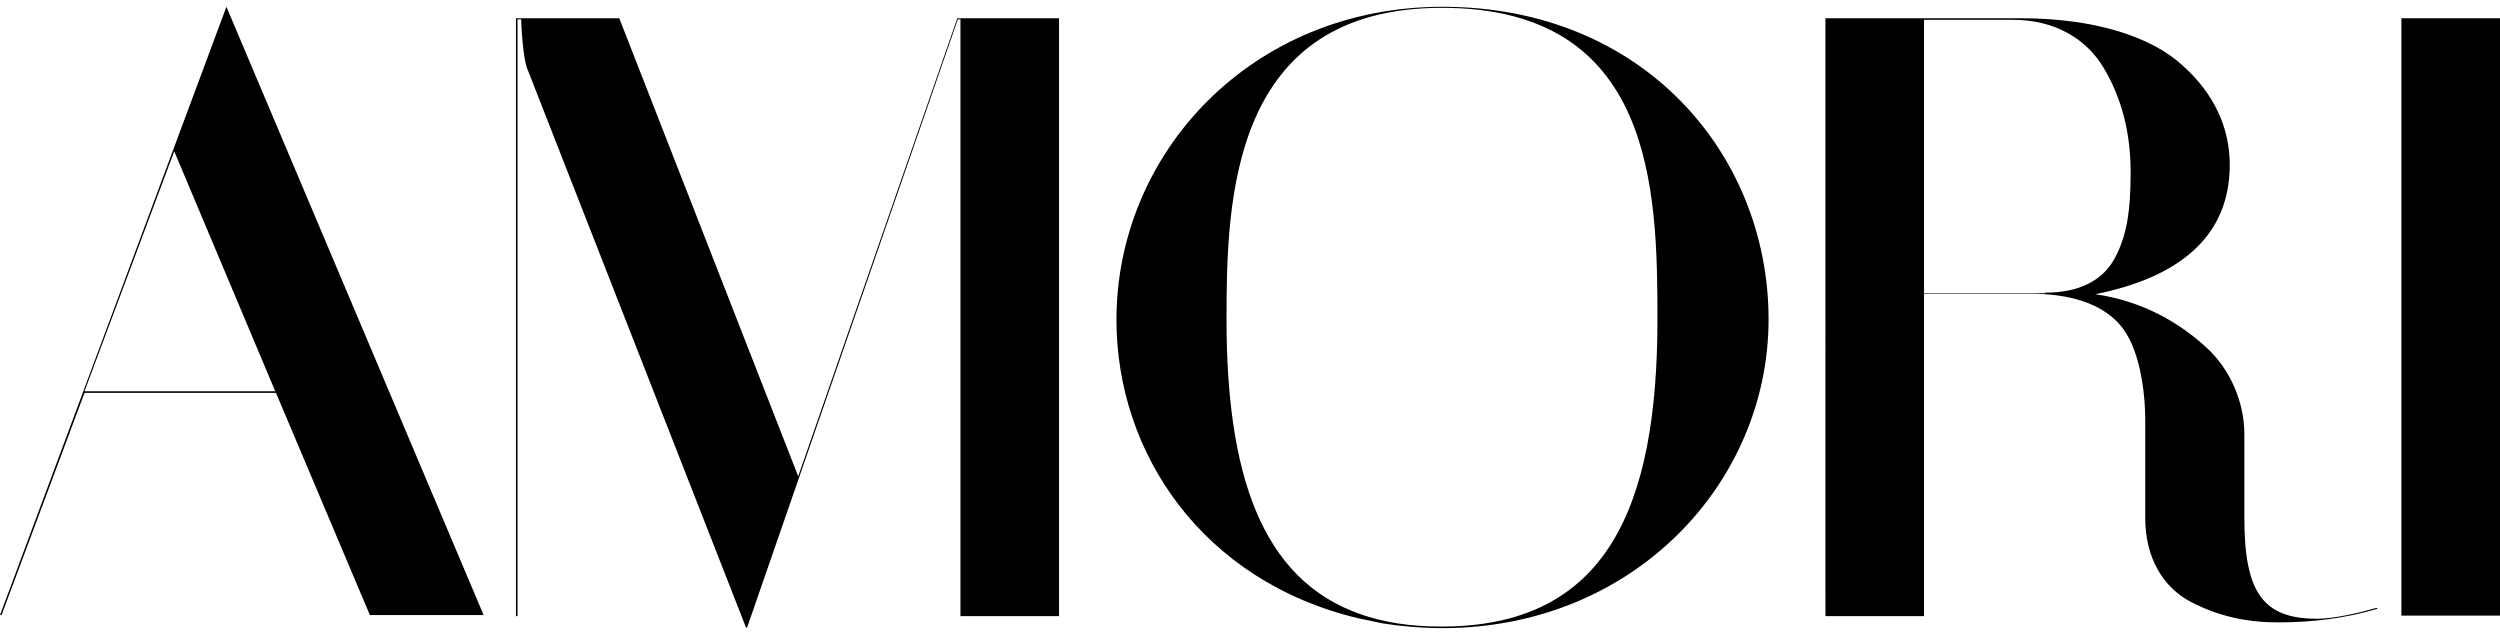
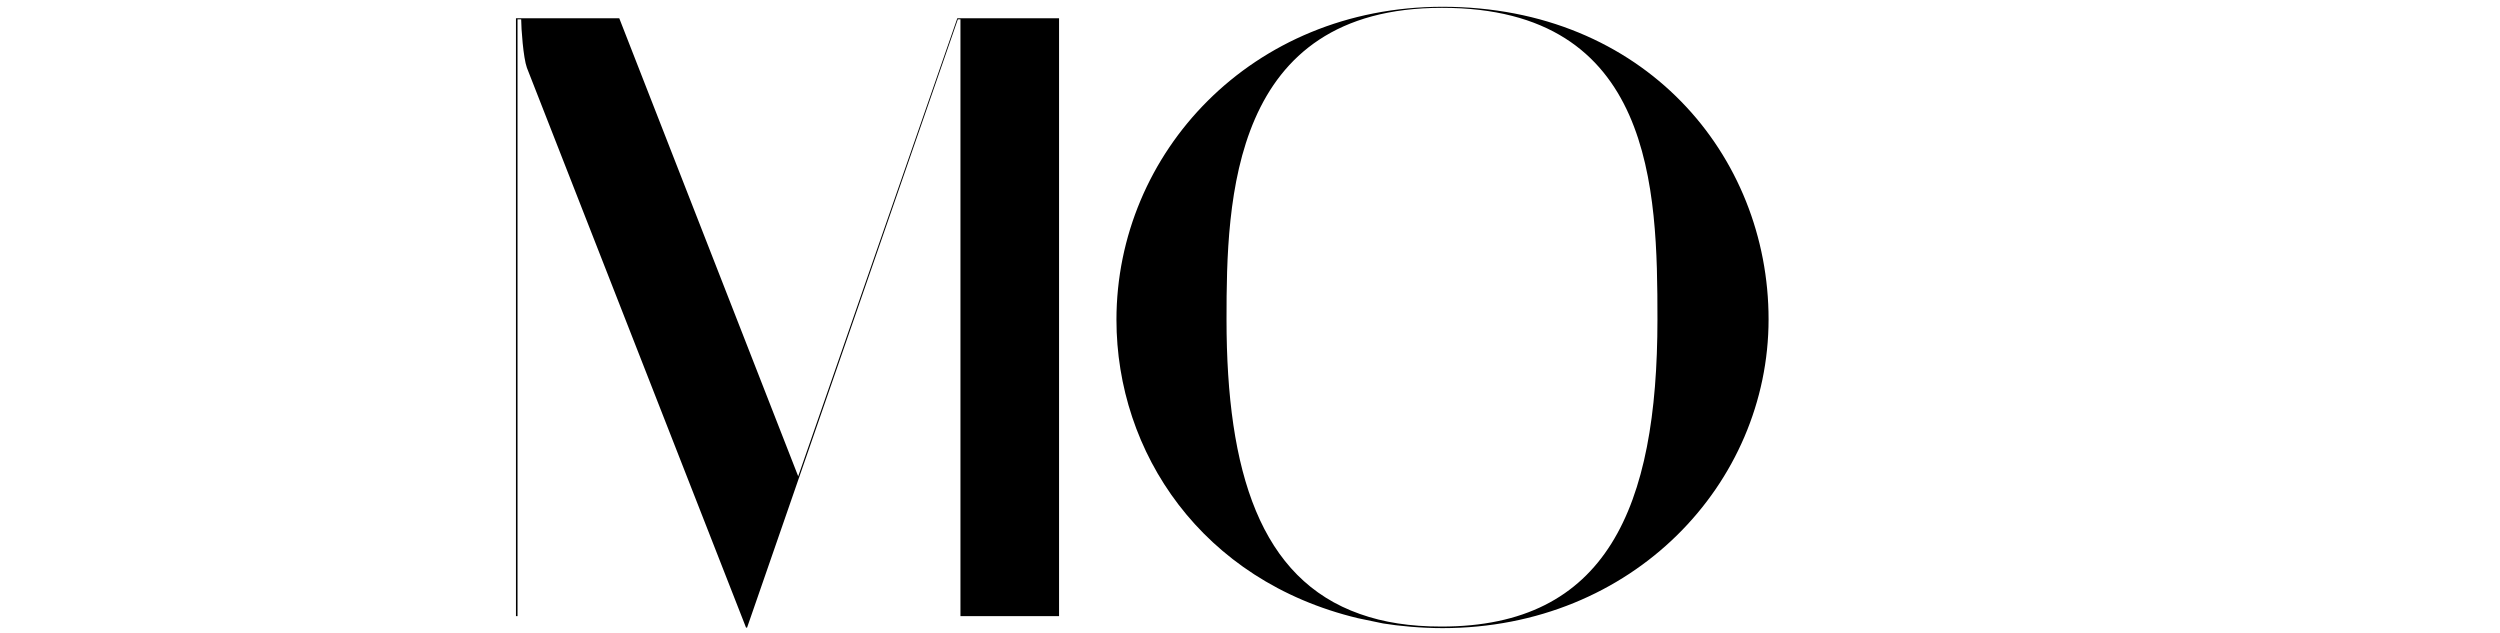
<svg xmlns="http://www.w3.org/2000/svg" xml:space="preserve" style="enable-background:new 0 0 479.2 121.3;" viewBox="0 0 479.2 121.3" y="0px" x="0px" id="Layer_1" version="1.1">
  <g>
-     <path d="M43.4,1.3l49.3,116.6H70.9l-18-42.6H16.2L0.3,117.9H0L43.4,1.3z M52.8,75.1L33.4,29l-17.2,46H52.8z" />
-     <path d="M183.5,3.5h19.5v0.2h0v114.1l0,0.3h-18.9v-0.2l0,0V3.7h-0.5l-40.4,116.6H143L101,13c-0.7-1.9-1.1-7.6-1.1-9.3h-0.7v114.4   h-0.3V3.7h0V3.5h19.8l34.3,87.8L183.5,3.5z" />
+     <path d="M183.5,3.5h19.5v0.2h0v114.1l0,0.3h-18.9v-0.2V3.7h-0.5l-40.4,116.6H143L101,13c-0.7-1.9-1.1-7.6-1.1-9.3h-0.7v114.4   h-0.3V3.7h0V3.5h19.8l34.3,87.8L183.5,3.5z" />
    <path d="M339,61.2c0,31.5-26,59.2-62.5,59.2c-4,0-8.4-0.4-11.4-0.9l-4.8-1c-30-7.2-46.3-31.8-46.3-57.2c0-32,25.9-60,62.5-60   C315.2,1.3,339,29.8,339,61.2z M317.7,61.2c0-24.9-0.7-59.7-41.3-59.7c-40.5,0-41.3,36.8-41.3,59.7c0,29.3,6.5,49.8,25.6,56.5   c4.5,1.6,9.6,2.4,15.6,2.4C307.9,120.1,317.7,97.4,317.7,61.2z" />
-     <path d="M455.6,116.5l0.1,0.2c-6.1,1.8-12.4,2.6-19,2.6c-5.9,0-11.3-1.1-16.7-3.9c-5.4-2.8-8.8-8.5-8.8-16.1V80.6   c0-6-1.2-14.3-4.9-18.4c-3.6-4.1-9.7-5.9-17.1-5.9h-20.4v61.6l0,0v0.2h-18.9v-0.2l0,0V3.7h0V3.5h37.5c13.8,0,24.8,3.4,30.9,9   c6.1,5.4,9.1,12,9.1,19.1c0,13.8-9.8,21.6-25.8,24.8c9.3,1.3,16.4,5.7,21.2,10.1c4.9,4.4,7.4,10.9,7.4,16.7v16.1   c0,14.3,3.6,19.3,13.9,19.3C447.6,118.6,452.4,117.4,455.6,116.5z M392,56.1c6.5,0,11-2.3,13.3-6.5c2.3-4.2,3.1-8.9,3.1-16.6   c0-7.3-1.6-13.9-5-19.7c-3.3-5.8-9.5-9.5-17.5-9.5h-17.1v52.4H392z" />
-     <path d="M460.3,3.5h18.9v0.2h0v114.1h0v0.2h-18.9v-0.2h0V3.7h0V3.5z" />
  </g>
</svg>